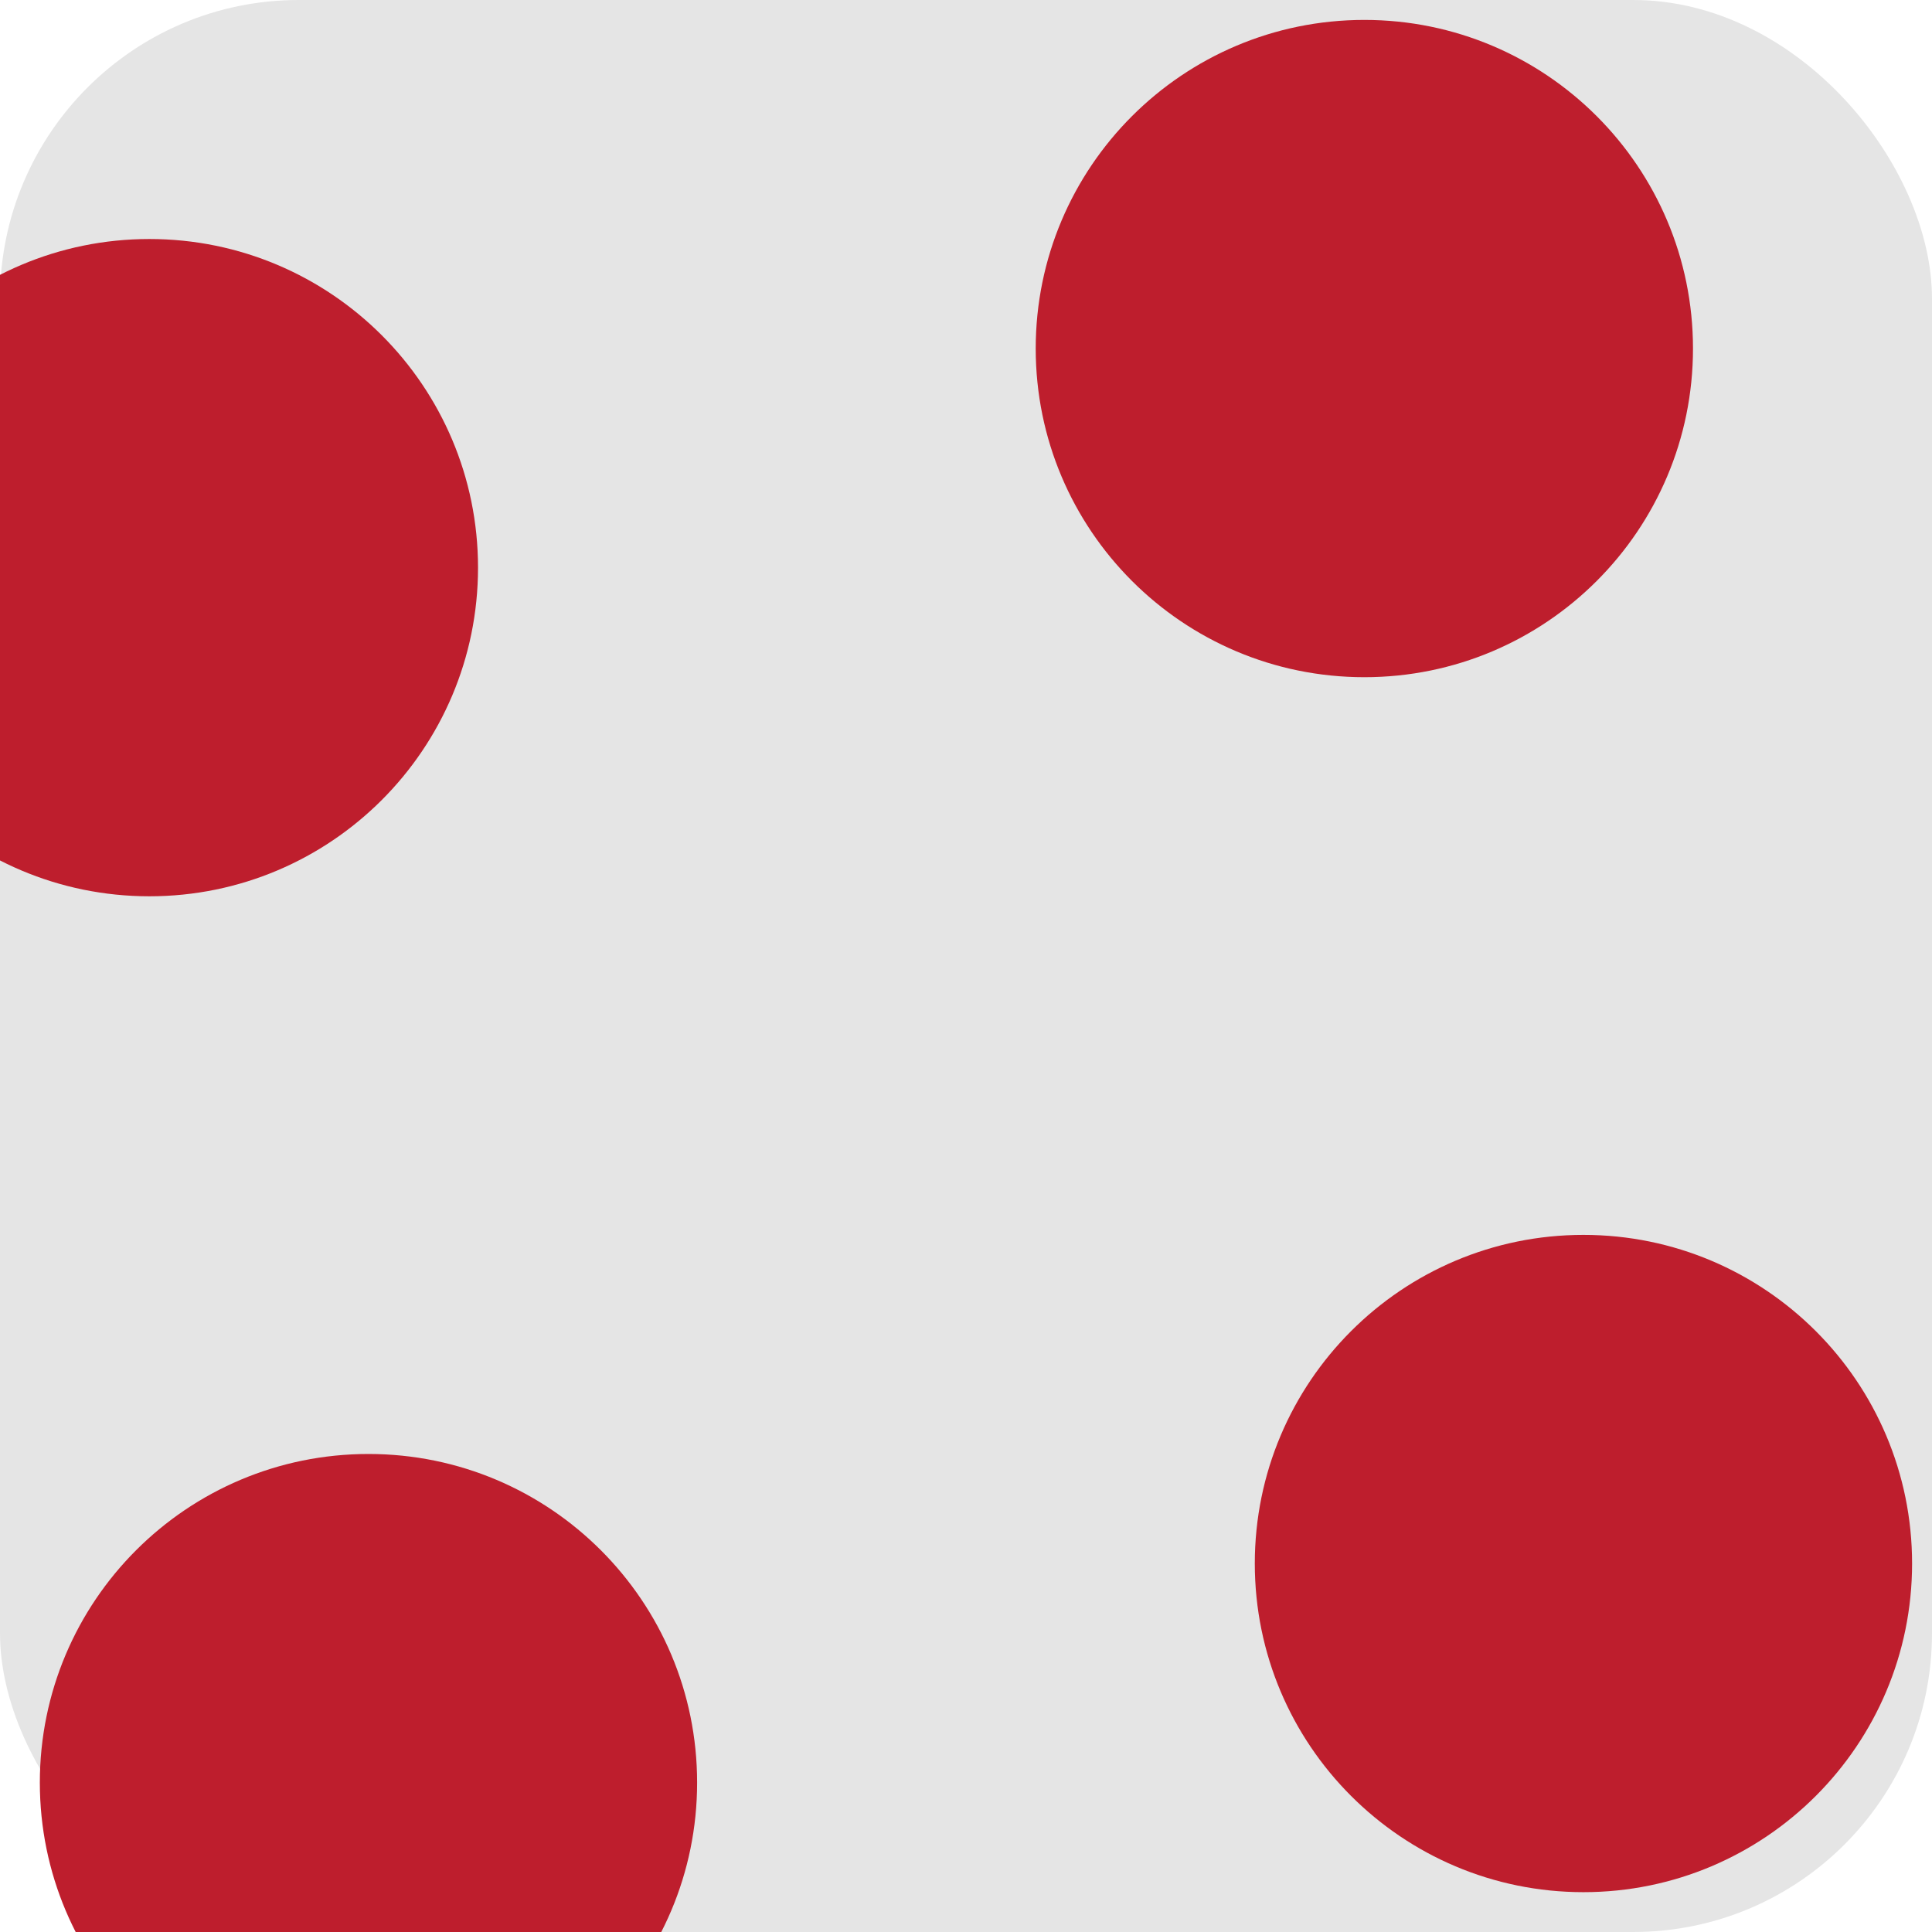
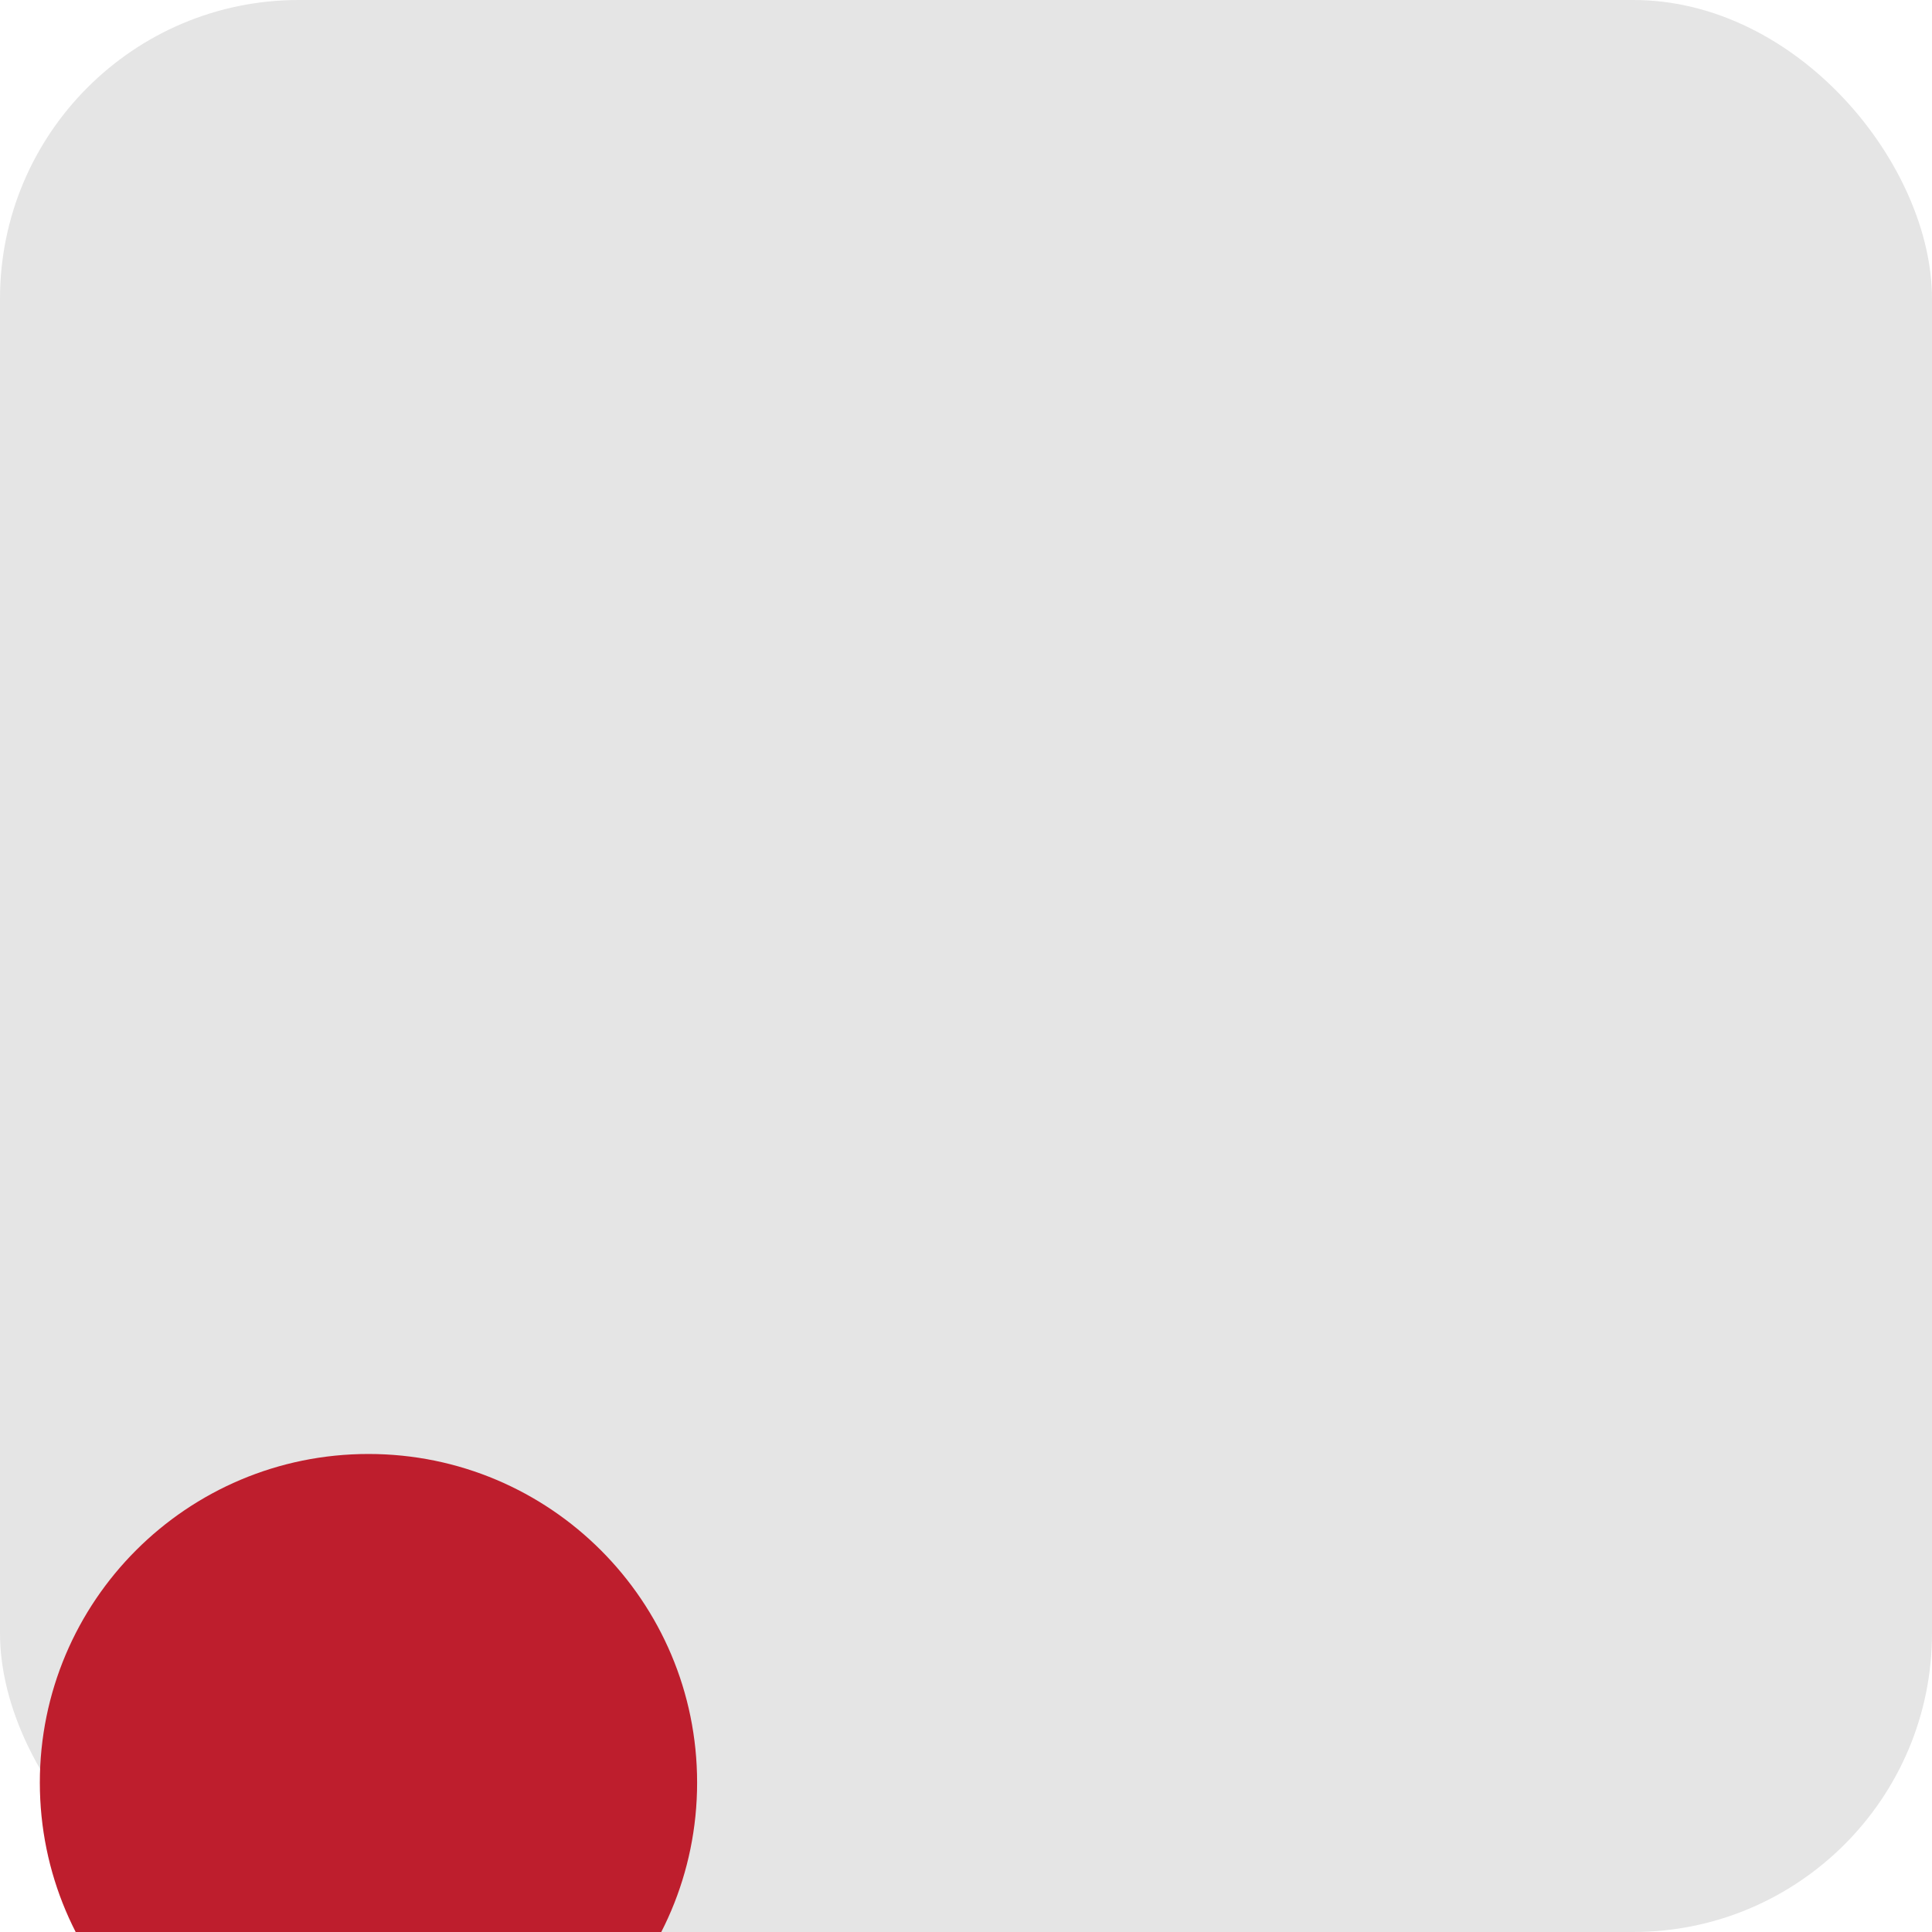
<svg xmlns="http://www.w3.org/2000/svg" width="97" height="97" viewBox="0 0 97 97" fill="none">
  <g clip-path="url(#clip0_5_5)">
    <rect width="97" height="97" rx="15" fill="#E5E5E5" />
-     <path d="M7.5 45C16.613 45 24 37.613 24 28.5C24 19.387 16.613 12 7.5 12C-1.613 12 -9 19.387 -9 28.5C-9 37.613 -1.613 45 7.5 45Z" fill="#BE1E2D" />
    <path d="M18.5 106C27.613 106 35 98.613 35 89.5C35 80.387 27.613 73 18.5 73C9.387 73 2 80.387 2 89.5C2 98.613 9.387 106 18.5 106Z" fill="#BE1E2D" />
-     <path d="M68.5 34C77.613 34 85 26.613 85 17.5C85 8.387 77.613 1 68.5 1C59.387 1 52 8.387 52 17.5C52 26.613 59.387 34 68.5 34Z" fill="#BE1E2D" />
-     <path d="M79.5 95C88.613 95 96 87.613 96 78.5C96 69.387 88.613 62 79.5 62C70.387 62 63 69.387 63 78.5C63 87.613 70.387 95 79.5 95Z" fill="#BE1E2D" />
  </g>
  <defs>
    <clipPath id="clip0_5_5">
      <rect width="97" height="97" fill="white" />
    </clipPath>
  </defs>
</svg>